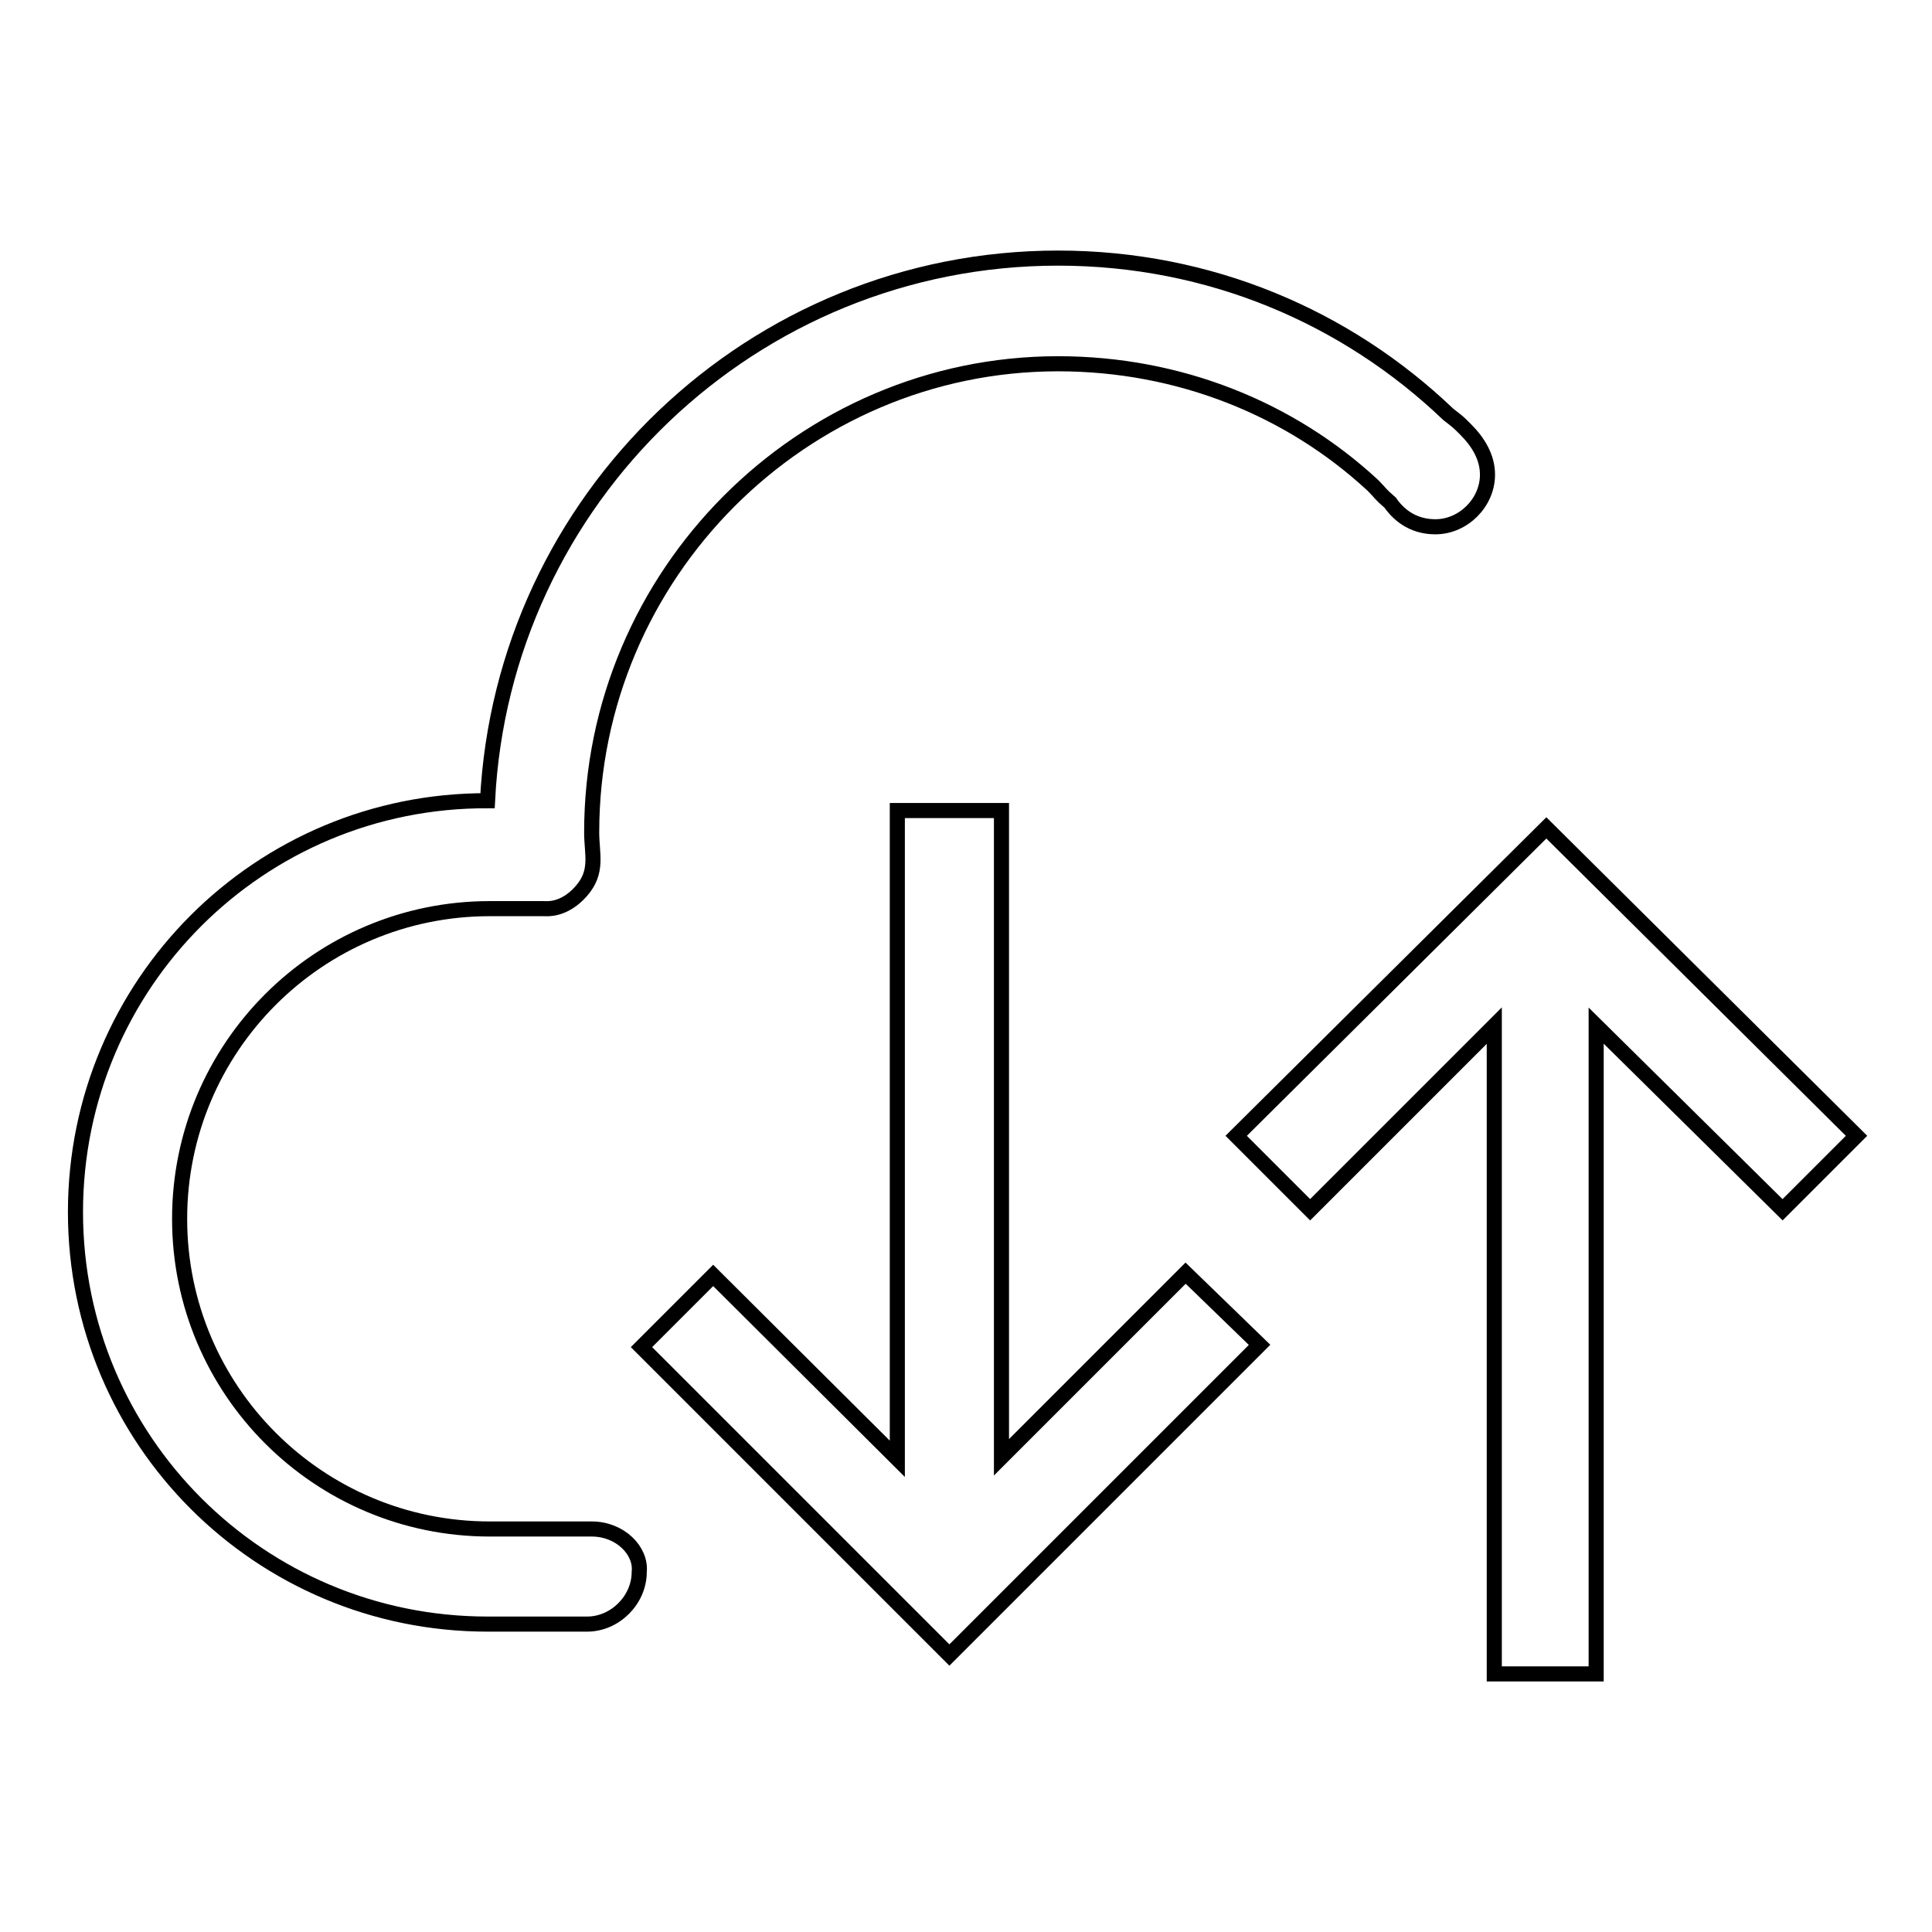
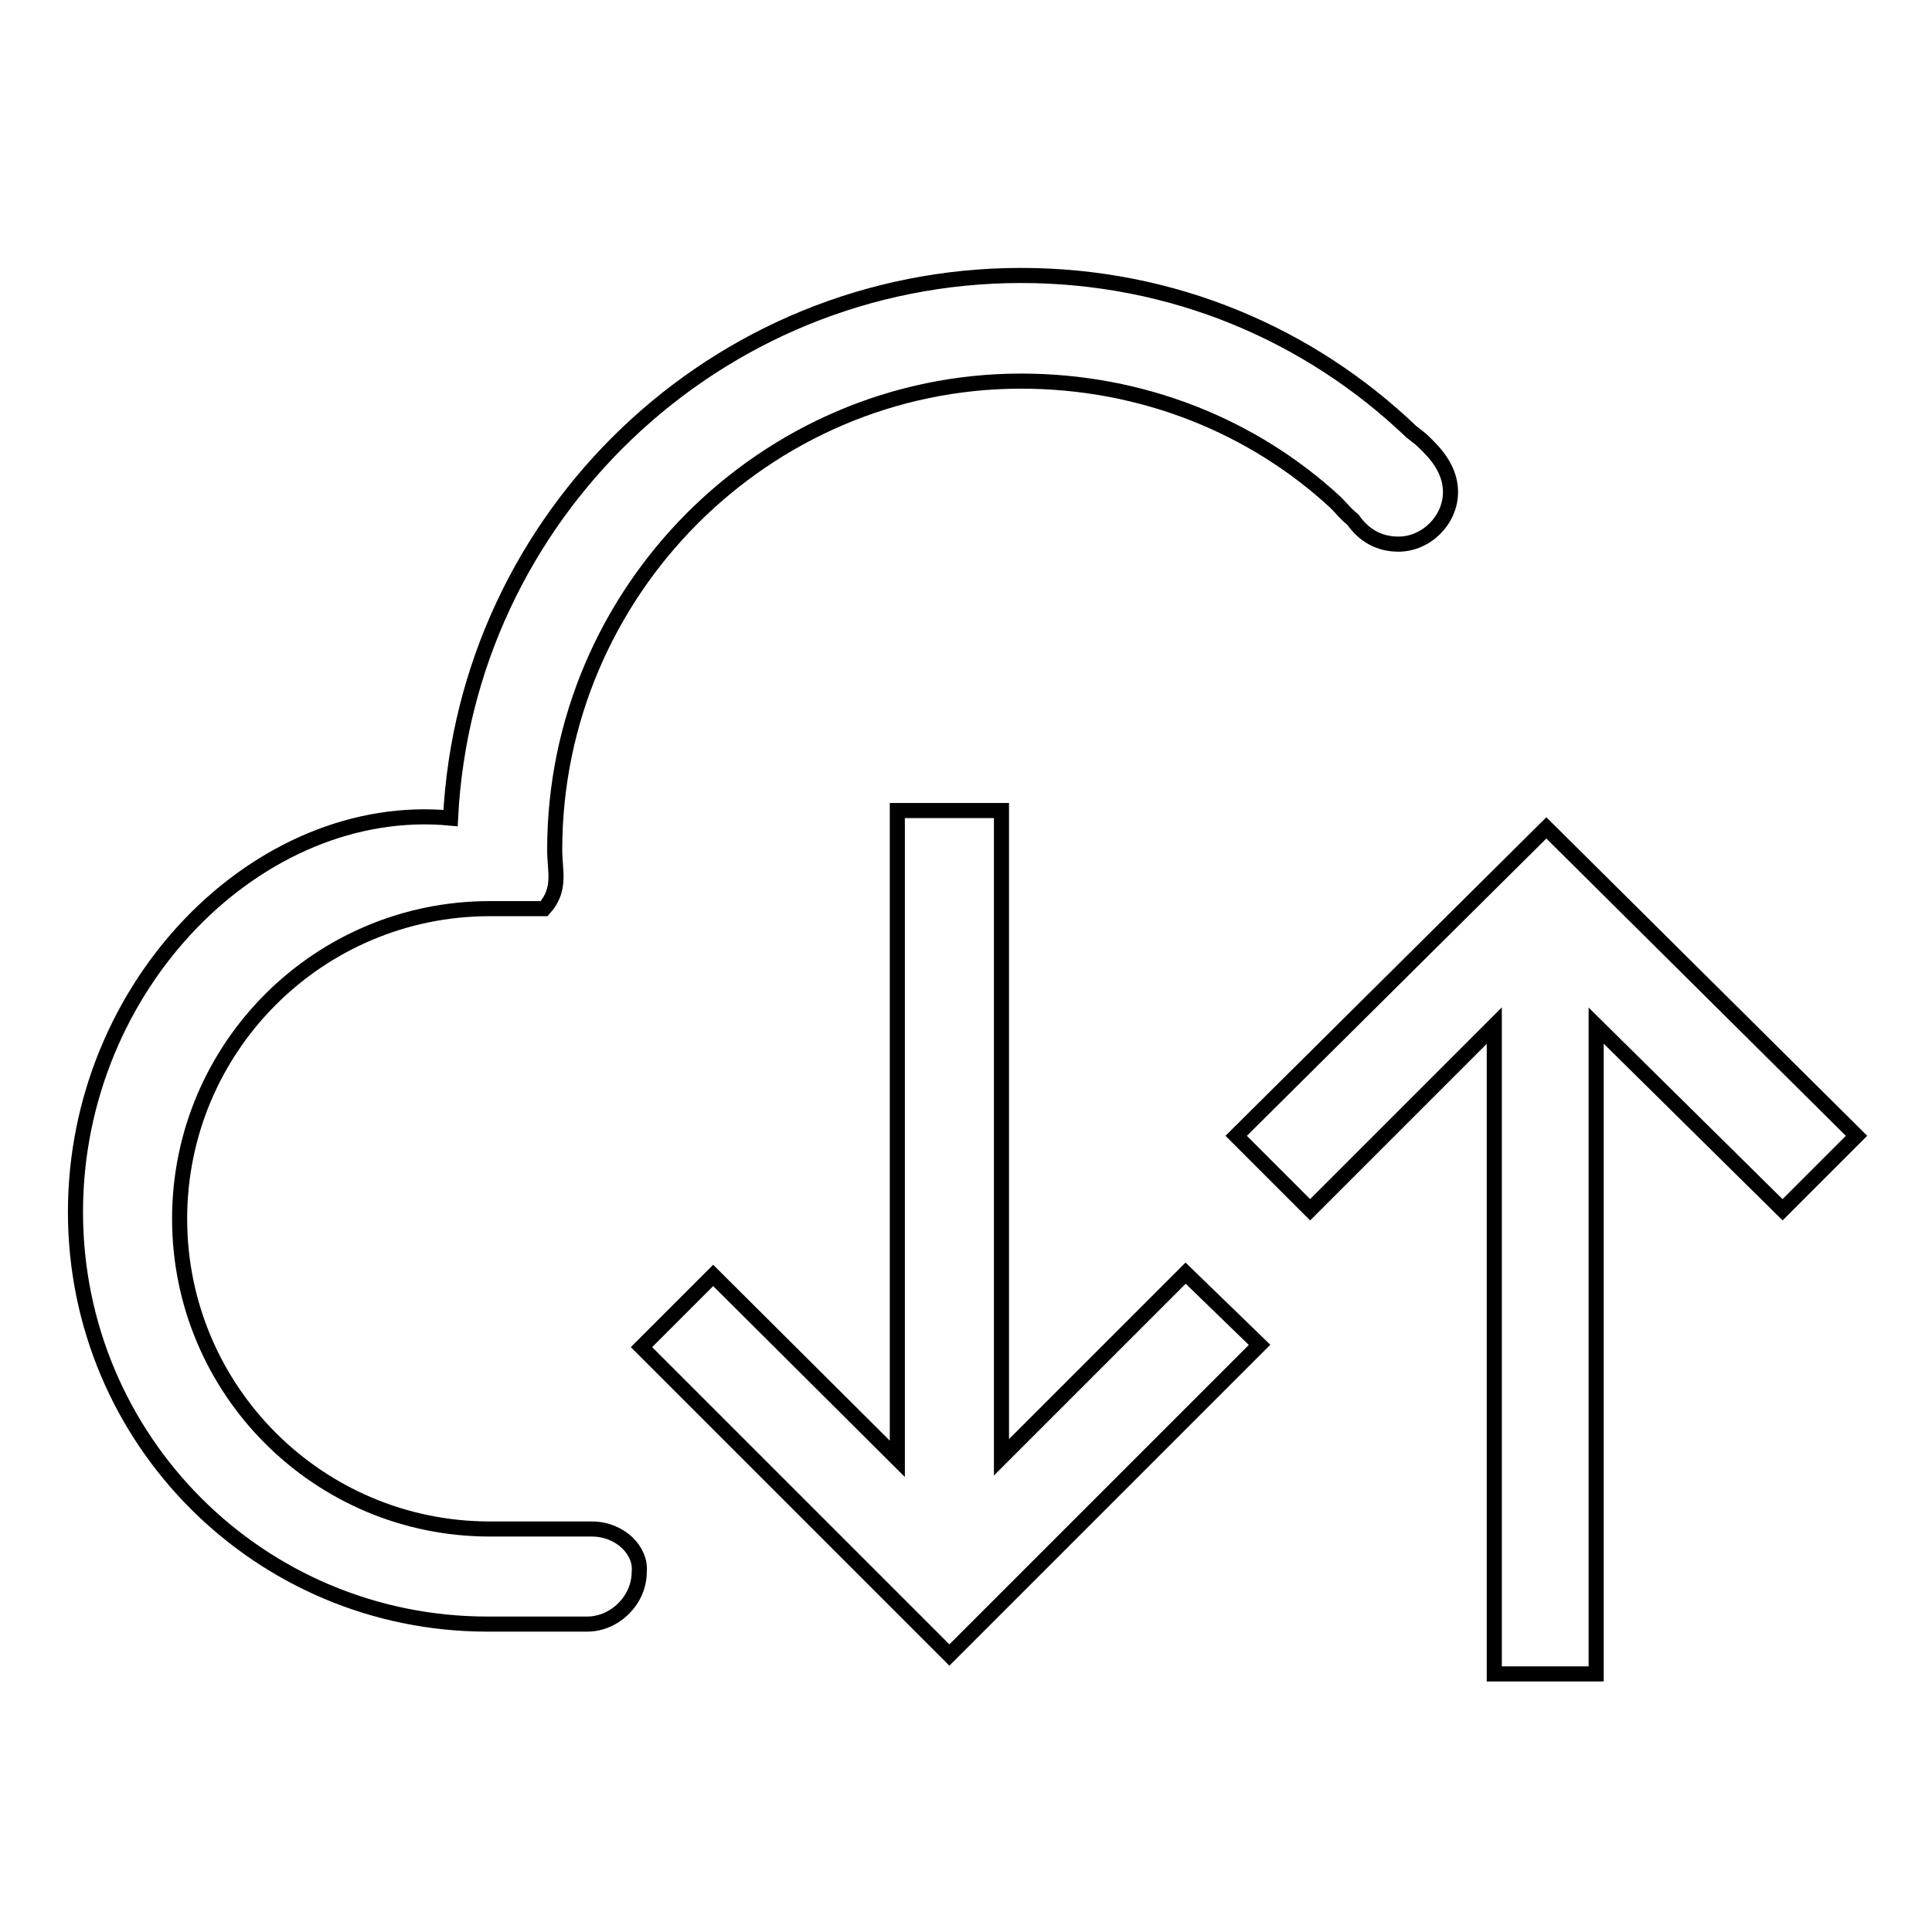
<svg xmlns="http://www.w3.org/2000/svg" version="1.1" x="0px" y="0px" viewBox="0 0 256 256" enable-background="new 0 0 256 256" xml:space="preserve">
  <g>
-     <path stroke-width="2" fill-opacity="0" stroke="#000000" d="M236.2,160.3l9.8-9.8l-41.1-40.8l-41.1,40.8l9.8,9.8l24.4-24.4v85.9h13.5v-85.9L236.2,160.3z M132.7,193.1 v-85.7h-13.8v85.9L94.5,169l-9.5,9.5l40.8,40.8l41.1-41.1l-9.8-9.5L132.7,193.1z M78.4,202.6H64.9c-22.7,0-41.1-18.4-41.1-41.1 c0-22.7,18.4-41.1,41.1-41.1c0.3,0,0.6,0,0.6,0h6.6c0.3,0,2.6,0.3,4.9-2.3c2.3-2.6,1.4-4.9,1.4-7.8c0-34.2,27.9-62.1,61.8-62.1 c16.1,0,30.8,6,41.7,16.1c1.1,1.1,0.9,1.1,2.3,2.3c1.4,2,3.4,3.2,6,3.2c3.7,0,6.9-3.2,6.9-6.9c0-2.3-1.2-4.3-2.9-6 c-1.1-1.1-0.9-0.9-2.3-2c-13.5-12.9-31.6-20.7-51.7-20.7c-40.5,0-73.6,31.9-75.6,71.9C34.4,106,10,130.4,10,160.6 c0,30.2,24.4,54.6,54.6,54.6h13.2c3.7,0,6.9-3.2,6.9-6.9C85,205.5,82.2,202.6,78.4,202.6L78.4,202.6z" />
+     <path stroke-width="2" fill-opacity="0" stroke="#000000" d="M236.2,160.3l9.8-9.8l-41.1-40.8l-41.1,40.8l9.8,9.8l24.4-24.4v85.9h13.5v-85.9L236.2,160.3z M132.7,193.1 v-85.7h-13.8v85.9L94.5,169l-9.5,9.5l40.8,40.8l41.1-41.1l-9.8-9.5L132.7,193.1z M78.4,202.6H64.9c-22.7,0-41.1-18.4-41.1-41.1 c0-22.7,18.4-41.1,41.1-41.1c0.3,0,0.6,0,0.6,0h6.6c2.3-2.6,1.4-4.9,1.4-7.8c0-34.2,27.9-62.1,61.8-62.1 c16.1,0,30.8,6,41.7,16.1c1.1,1.1,0.9,1.1,2.3,2.3c1.4,2,3.4,3.2,6,3.2c3.7,0,6.9-3.2,6.9-6.9c0-2.3-1.2-4.3-2.9-6 c-1.1-1.1-0.9-0.9-2.3-2c-13.5-12.9-31.6-20.7-51.7-20.7c-40.5,0-73.6,31.9-75.6,71.9C34.4,106,10,130.4,10,160.6 c0,30.2,24.4,54.6,54.6,54.6h13.2c3.7,0,6.9-3.2,6.9-6.9C85,205.5,82.2,202.6,78.4,202.6L78.4,202.6z" />
  </g>
</svg>